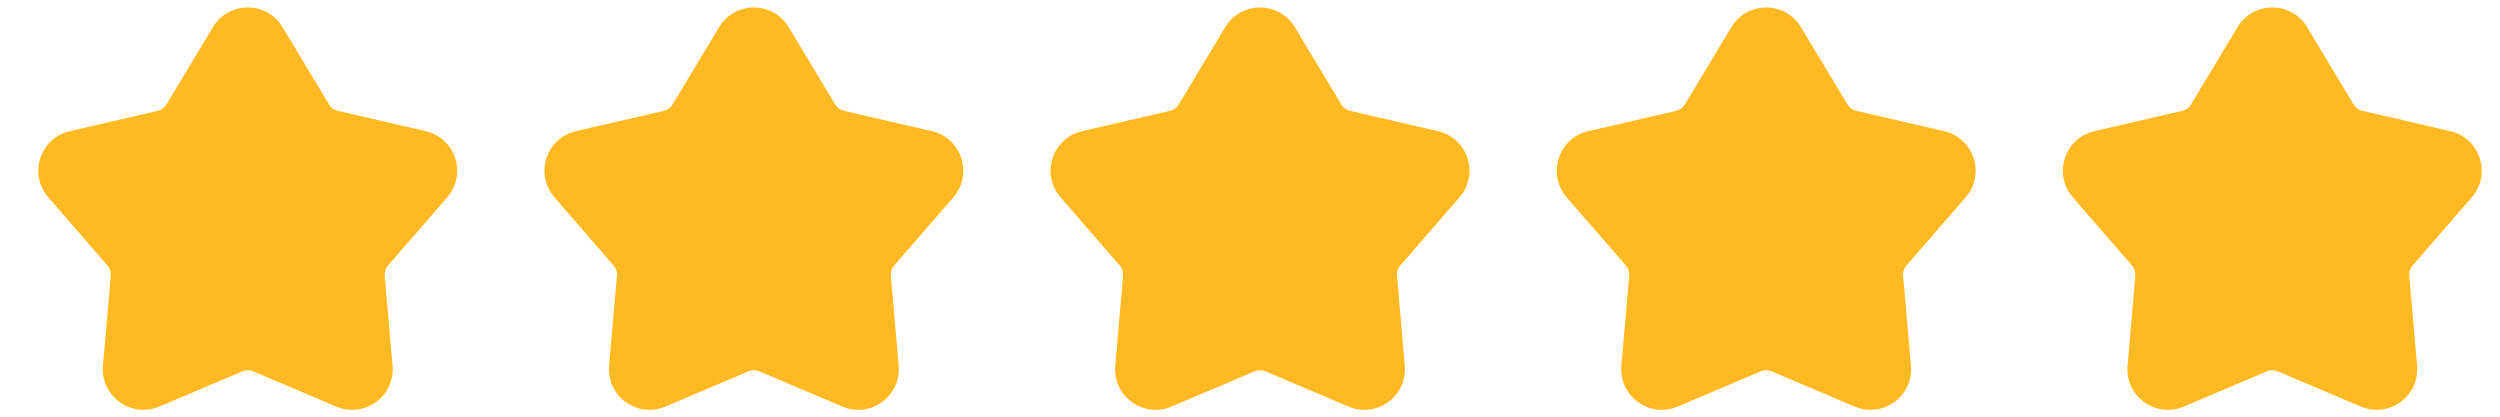
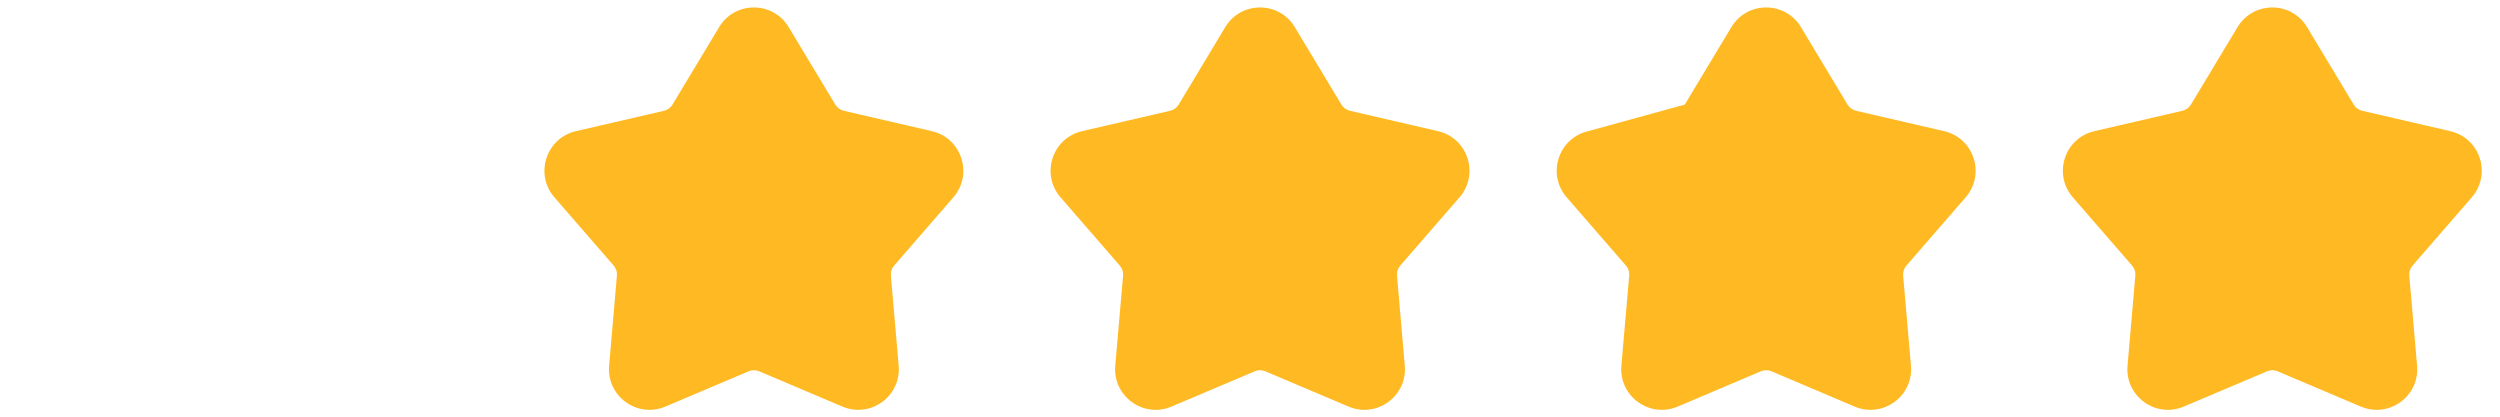
<svg xmlns="http://www.w3.org/2000/svg" width="60" height="10" viewBox="0 0 60 10" fill="none">
-   <path d="M6.781 0.651C6.402 0.022 5.49 0.022 5.111 0.651L3.993 2.51C3.947 2.585 3.873 2.639 3.788 2.659L1.674 3.148C0.959 3.314 0.677 4.181 1.158 4.736L2.58 6.374C2.638 6.44 2.666 6.527 2.659 6.615L2.471 8.776C2.408 9.508 3.146 10.044 3.822 9.758L5.819 8.911C5.9 8.877 5.992 8.877 6.073 8.911L8.07 9.758C8.746 10.044 9.484 9.508 9.421 8.776L9.233 6.615C9.225 6.527 9.254 6.44 9.311 6.374L10.733 4.736C11.215 4.181 10.933 3.314 10.218 3.148L8.104 2.659C8.018 2.639 7.945 2.585 7.899 2.51L6.781 0.651Z" fill="#FFB922" />
  <path d="M18.928 0.651C18.549 0.022 17.637 0.022 17.259 0.651L16.14 2.51C16.095 2.585 16.021 2.639 15.935 2.659L13.822 3.148C13.106 3.314 12.824 4.181 13.306 4.736L14.728 6.374C14.786 6.44 14.814 6.527 14.806 6.615L14.619 8.776C14.555 9.508 15.293 10.044 15.969 9.758L17.967 8.911C18.048 8.877 18.139 8.877 18.22 8.911L20.218 9.758C20.894 10.044 21.631 9.508 21.568 8.776L21.381 6.615C21.373 6.527 21.401 6.44 21.459 6.374L22.881 4.736C23.362 4.181 23.08 3.314 22.365 3.148L20.252 2.659C20.166 2.639 20.092 2.585 20.047 2.51L18.928 0.651Z" fill="#FFB922" />
  <path d="M31.075 0.651C30.697 0.022 29.785 0.022 29.406 0.651L28.288 2.51C28.242 2.585 28.168 2.639 28.082 2.659L25.969 3.148C25.254 3.314 24.972 4.181 25.453 4.736L26.875 6.374C26.933 6.44 26.961 6.527 26.954 6.615L26.766 8.776C26.703 9.508 27.44 10.044 28.116 9.758L30.114 8.911C30.195 8.877 30.286 8.877 30.367 8.911L32.365 9.758C33.041 10.044 33.779 9.508 33.715 8.776L33.528 6.615C33.52 6.527 33.548 6.44 33.606 6.374L35.028 4.736C35.51 4.181 35.228 3.314 34.513 3.148L32.399 2.659C32.313 2.639 32.239 2.585 32.194 2.51L31.075 0.651Z" fill="#FFB922" />
-   <path d="M43.223 0.651C42.844 0.022 41.932 0.022 41.553 0.651L40.435 2.51C40.389 2.585 40.316 2.639 40.23 2.659L38.116 3.148C37.401 3.314 37.119 4.181 37.6 4.736L39.023 6.374C39.08 6.44 39.109 6.527 39.101 6.615L38.913 8.776C38.85 9.508 39.588 10.044 40.264 9.758L42.261 8.911C42.342 8.877 42.434 8.877 42.515 8.911L44.512 9.758C45.188 10.044 45.926 9.508 45.863 8.776L45.675 6.615C45.668 6.527 45.696 6.44 45.754 6.374L47.176 4.736C47.657 4.181 47.375 3.314 46.66 3.148L44.546 2.659C44.461 2.639 44.387 2.585 44.341 2.51L43.223 0.651Z" fill="#FFB922" />
+   <path d="M43.223 0.651C42.844 0.022 41.932 0.022 41.553 0.651L40.435 2.51L38.116 3.148C37.401 3.314 37.119 4.181 37.6 4.736L39.023 6.374C39.08 6.44 39.109 6.527 39.101 6.615L38.913 8.776C38.85 9.508 39.588 10.044 40.264 9.758L42.261 8.911C42.342 8.877 42.434 8.877 42.515 8.911L44.512 9.758C45.188 10.044 45.926 9.508 45.863 8.776L45.675 6.615C45.668 6.527 45.696 6.44 45.754 6.374L47.176 4.736C47.657 4.181 47.375 3.314 46.66 3.148L44.546 2.659C44.461 2.639 44.387 2.585 44.341 2.51L43.223 0.651Z" fill="#FFB922" />
  <path d="M55.37 0.651C54.992 0.022 54.08 0.022 53.701 0.651L52.582 2.51C52.537 2.585 52.463 2.639 52.377 2.659L50.264 3.148C49.548 3.314 49.267 4.181 49.748 4.736L51.17 6.374C51.228 6.44 51.256 6.527 51.248 6.615L51.061 8.776C50.997 9.508 51.735 10.044 52.411 9.758L54.409 8.911C54.49 8.877 54.581 8.877 54.662 8.911L56.66 9.758C57.336 10.044 58.074 9.508 58.01 8.776L57.823 6.615C57.815 6.527 57.843 6.44 57.901 6.374L59.323 4.736C59.804 4.181 59.523 3.314 58.807 3.148L56.694 2.659C56.608 2.639 56.534 2.585 56.489 2.51L55.37 0.651Z" fill="#FFB922" />
</svg>